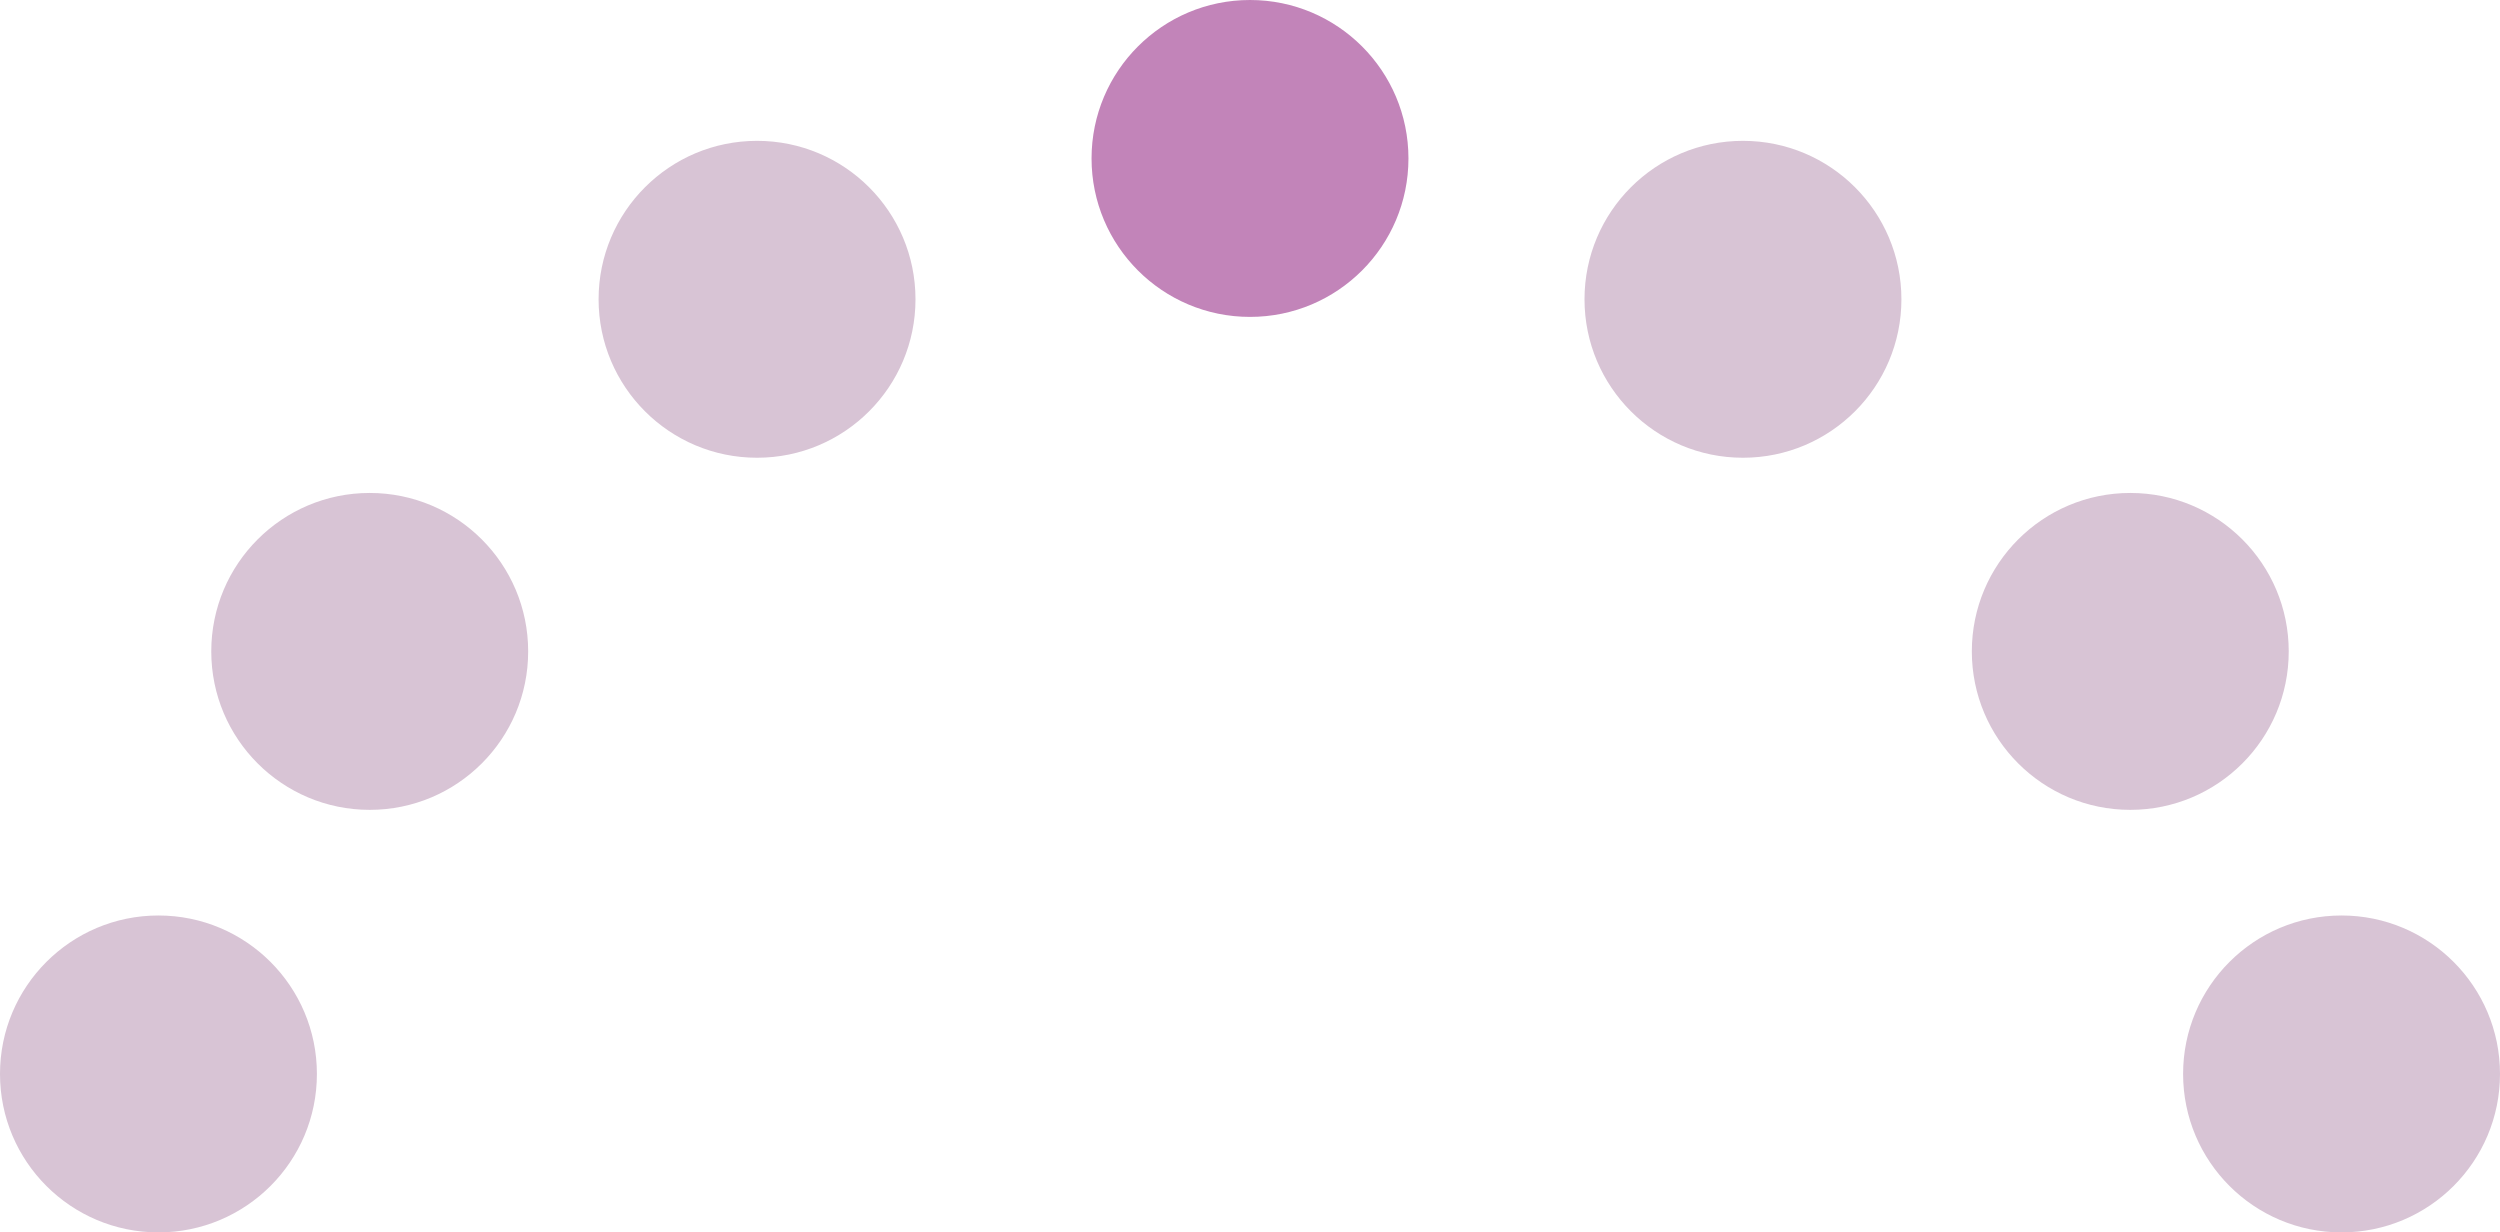
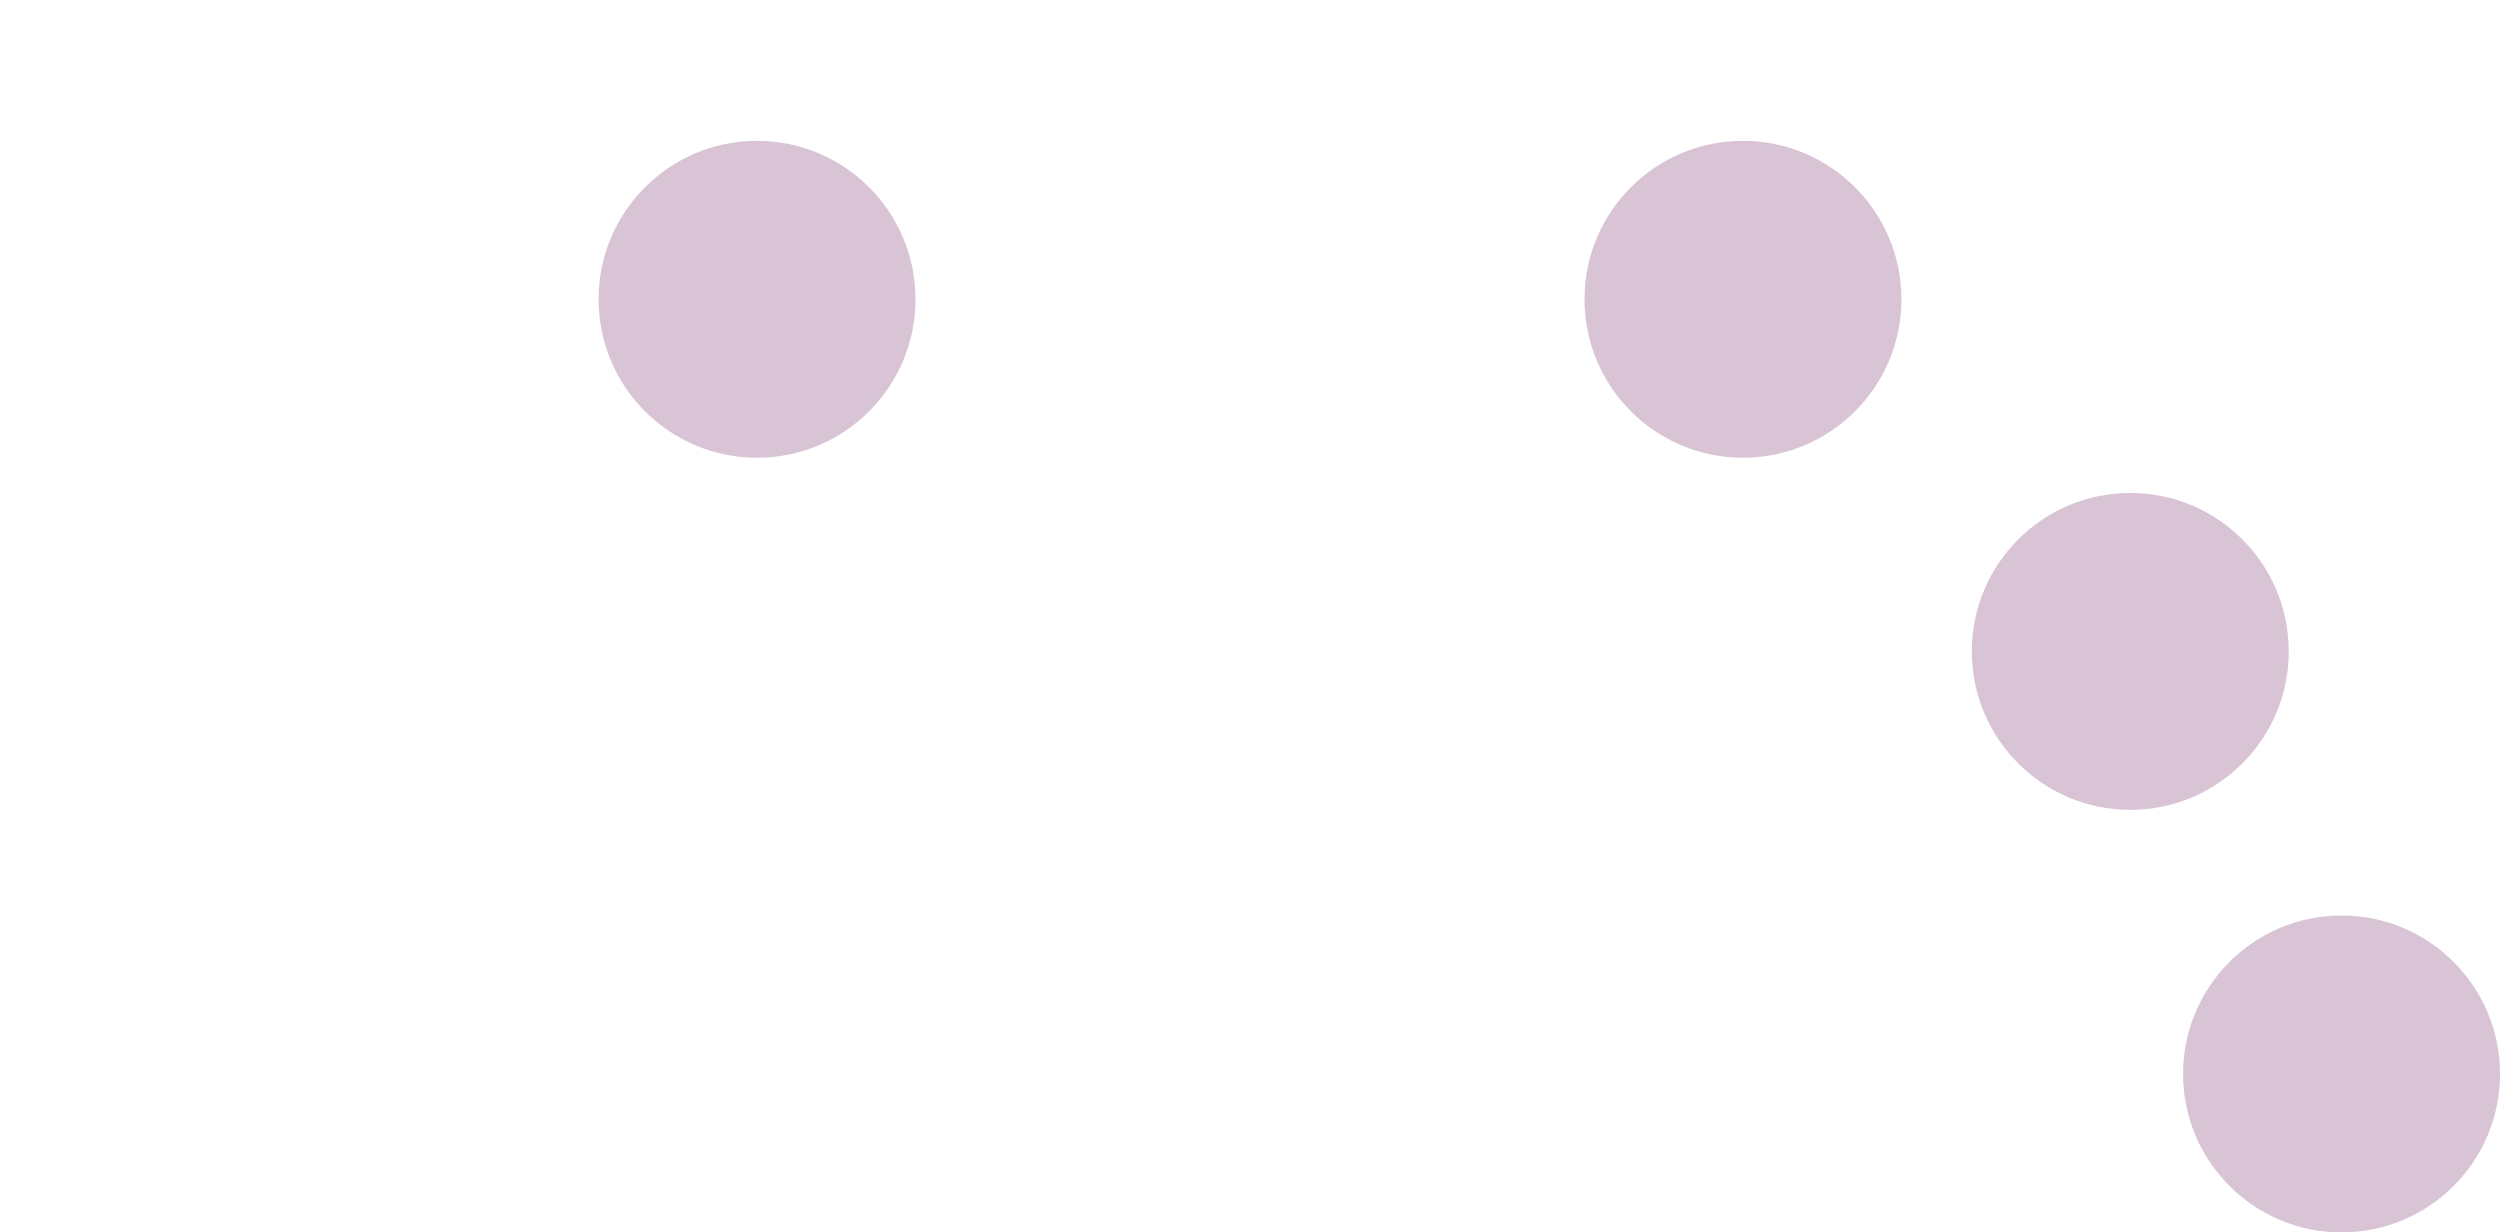
<svg xmlns="http://www.w3.org/2000/svg" width="71" height="35" viewBox="0 0 71 35">
  <g id="Group_2169" data-name="Group 2169" transform="translate(-517 -5270)">
-     <circle id="Ellipse_23" data-name="Ellipse 23" cx="4.5" cy="4.5" r="4.5" transform="translate(517 5296)" fill="#d8c4d5" />
-     <circle id="Ellipse_26" data-name="Ellipse 26" cx="4.5" cy="4.5" r="4.5" transform="translate(523 5284)" fill="#d8c4d5" />
    <circle id="Ellipse_28" data-name="Ellipse 28" cx="4.5" cy="4.5" r="4.5" transform="translate(534 5274)" fill="#d8c4d5" />
    <circle id="Ellipse_31" data-name="Ellipse 31" cx="4.5" cy="4.5" r="4.5" transform="translate(579 5296)" fill="#d8c4d5" />
    <circle id="Ellipse_30" data-name="Ellipse 30" cx="4.5" cy="4.5" r="4.5" transform="translate(573 5284)" fill="#d8c4d5" />
    <circle id="Ellipse_32" data-name="Ellipse 32" cx="4.5" cy="4.5" r="4.5" transform="translate(562 5274)" fill="#d8c4d5" />
-     <circle id="Ellipse_29" data-name="Ellipse 29" cx="4.5" cy="4.5" r="4.5" transform="translate(548 5270)" fill="#c284b9" />
  </g>
</svg>